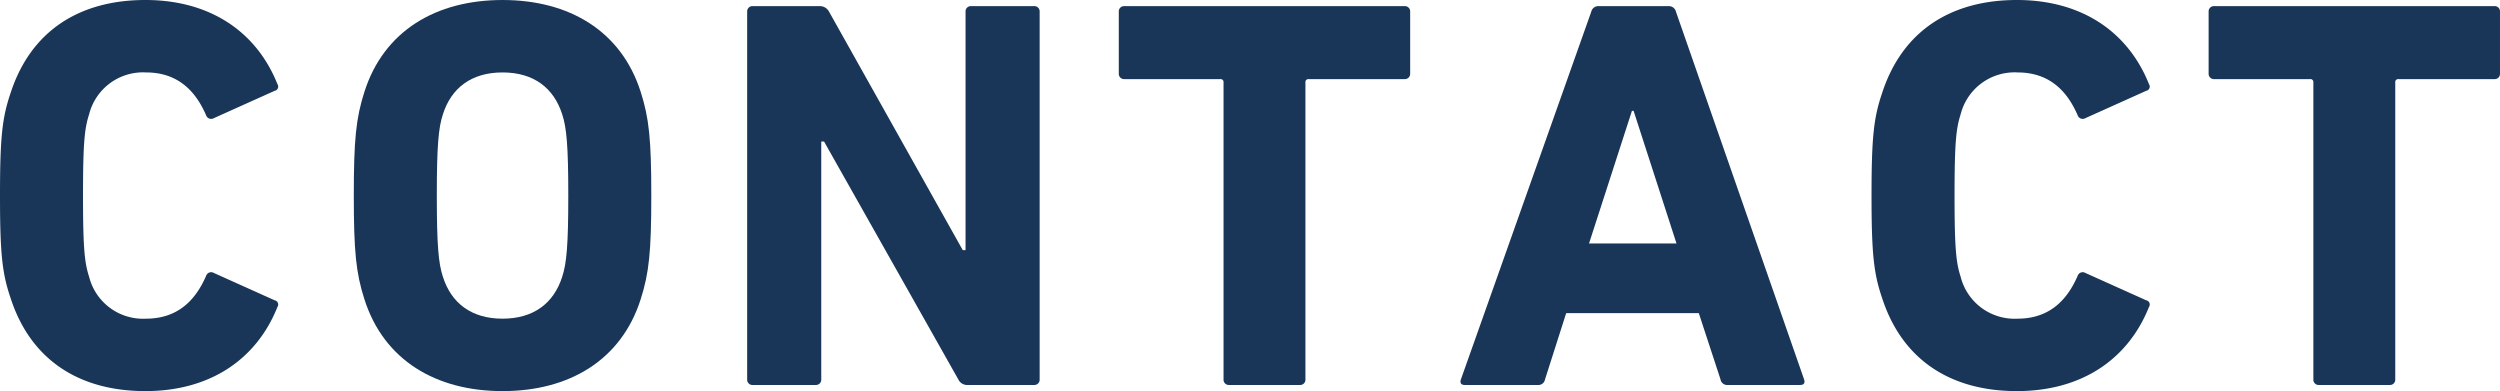
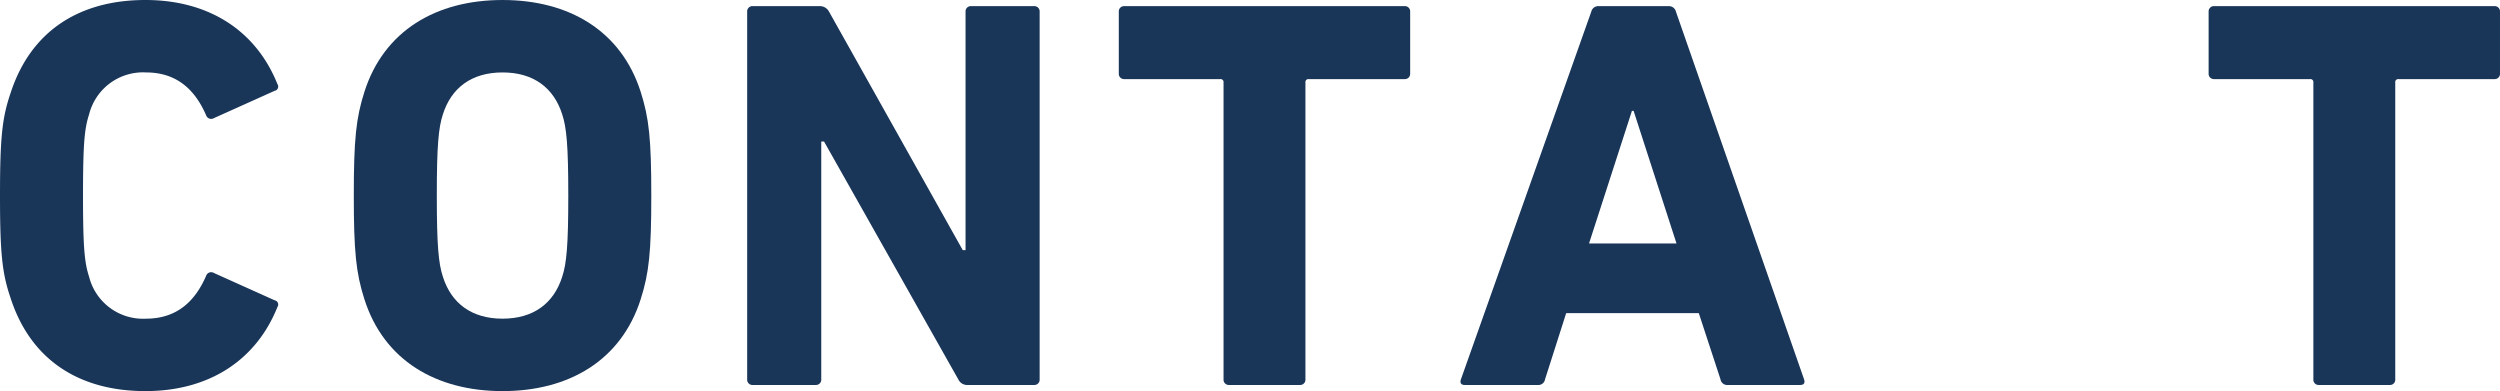
<svg xmlns="http://www.w3.org/2000/svg" width="305.111" height="47.731" viewBox="0 0 305.111 47.731">
  <defs>
    <style>.cls-1{fill:#193659;}</style>
  </defs>
  <title>ttl_contact</title>
  <g id="レイヤー_2" data-name="レイヤー 2">
    <g id="レイヤー_1-2" data-name="レイヤー 1">
      <path class="cls-1" d="M3.196,34.002c0-7.139.272-9.519,1.292-12.511,2.447-7.547,8.363-11.355,16.454-11.355,7.819,0,13.531,3.808,16.114,10.267a.525.525,0,0,1-.34.816l-7.411,3.332a.649.649,0,0,1-.952-.34c-1.292-2.992-3.468-5.235-7.343-5.235a6.785,6.785,0,0,0-6.935,5.099c-.544,1.7-.748,3.332-.748,9.927s.204,8.227.748,9.927A6.785,6.785,0,0,0,21.01,49.028c3.876,0,6.051-2.244,7.343-5.235a.649.649,0,0,1,.952-.34l7.411,3.332a.525.525,0,0,1,.34.816c-2.583,6.46-8.295,10.267-16.114,10.267-8.091,0-14.007-3.808-16.454-11.355C3.468,43.521,3.196,41.141,3.196,34.002Z" transform="translate(-3.196 -10.136)" />
      <path class="cls-1" d="M47.667,46.649c-1.02-3.196-1.292-5.78-1.292-12.647s.272-9.451,1.292-12.647c2.379-7.479,8.771-11.219,16.862-11.219s14.482,3.74,16.862,11.219c1.02,3.196,1.292,5.78,1.292,12.647s-.272,9.451-1.292,12.647c-2.38,7.479-8.771,11.219-16.862,11.219S50.047,54.128,47.667,46.649Zm24.137-2.72c.544-1.632.748-3.876.748-9.927s-.204-8.296-.748-9.927c-1.02-3.195-3.467-5.099-7.275-5.099s-6.256,1.904-7.275,5.099c-.544,1.632-.748,3.876-.748,9.927s.204,8.295.748,9.927c1.02,3.195,3.468,5.099,7.275,5.099S70.785,47.124,71.805,43.929Z" transform="translate(-3.196 -10.136)" />
      <path class="cls-1" d="M94.383,11.564a.642.642,0,0,1,.68-.68h8.159a1.262,1.262,0,0,1,1.156.68l16.318,29.102h.34V11.564a.642.642,0,0,1,.68-.68h7.683a.643.643,0,0,1,.68.68V56.44a.643.643,0,0,1-.68.68h-8.091a1.197,1.197,0,0,1-1.156-.68L103.766,27.407h-.34V56.44a.643.643,0,0,1-.68.68H95.063a.642.642,0,0,1-.68-.68Z" transform="translate(-3.196 -10.136)" />
      <path class="cls-1" d="M153.202,57.12a.642.642,0,0,1-.68-.68V20.199a.36.36,0,0,0-.408-.408H140.419a.642.642,0,0,1-.68-.68V11.564a.642.642,0,0,1,.68-.68h34.2a.642.642,0,0,1,.68.68v7.547a.643.643,0,0,1-.68.68H162.925a.36.36,0,0,0-.408.408V56.44a.642.642,0,0,1-.68.68Z" transform="translate(-3.196 -10.136)" />
      <path class="cls-1" d="M197.401,11.564a.88.88,0,0,1,.884-.68h8.567a.88.88,0,0,1,.884.68L223.375,56.44c.136.408,0,.68-.476.68h-8.839a.819.819,0,0,1-.884-.68l-2.652-8.091H194.341l-2.584,8.091a.818.818,0,0,1-.884.68h-8.907c-.476,0-.612-.272-.476-.68Zm10.403,28.285L202.568,23.667h-.204l-5.235,16.182Z" transform="translate(-3.196 -10.136)" />
-       <path class="cls-1" d="M231.606,34.002c0-7.139.272-9.519,1.292-12.511,2.448-7.547,8.363-11.355,16.455-11.355,7.819,0,13.531,3.808,16.114,10.267a.525.525,0,0,1-.34.816l-7.411,3.332a.649.649,0,0,1-.952-.34c-1.292-2.992-3.467-5.235-7.343-5.235a6.785,6.785,0,0,0-6.935,5.099c-.544,1.7-.748,3.332-.748,9.927s.204,8.227.748,9.927a6.785,6.785,0,0,0,6.935,5.099c3.876,0,6.052-2.244,7.343-5.235a.649.649,0,0,1,.952-.34l7.411,3.332a.525.525,0,0,1,.34.816c-2.583,6.46-8.295,10.267-16.114,10.267-8.091,0-14.006-3.808-16.455-11.355C231.878,43.521,231.606,41.141,231.606,34.002Z" transform="translate(-3.196 -10.136)" />
      <path class="cls-1" d="M286.209,57.12a.642.642,0,0,1-.68-.68V20.199a.36.36,0,0,0-.408-.408H273.426a.643.643,0,0,1-.68-.68V11.564a.642.642,0,0,1,.68-.68h34.2a.642.642,0,0,1,.68.68v7.547a.642.642,0,0,1-.68.68H295.932a.36.36,0,0,0-.408.408V56.44a.642.642,0,0,1-.68.68Z" transform="translate(-3.196 -10.136)" />
    </g>
  </g>
</svg>